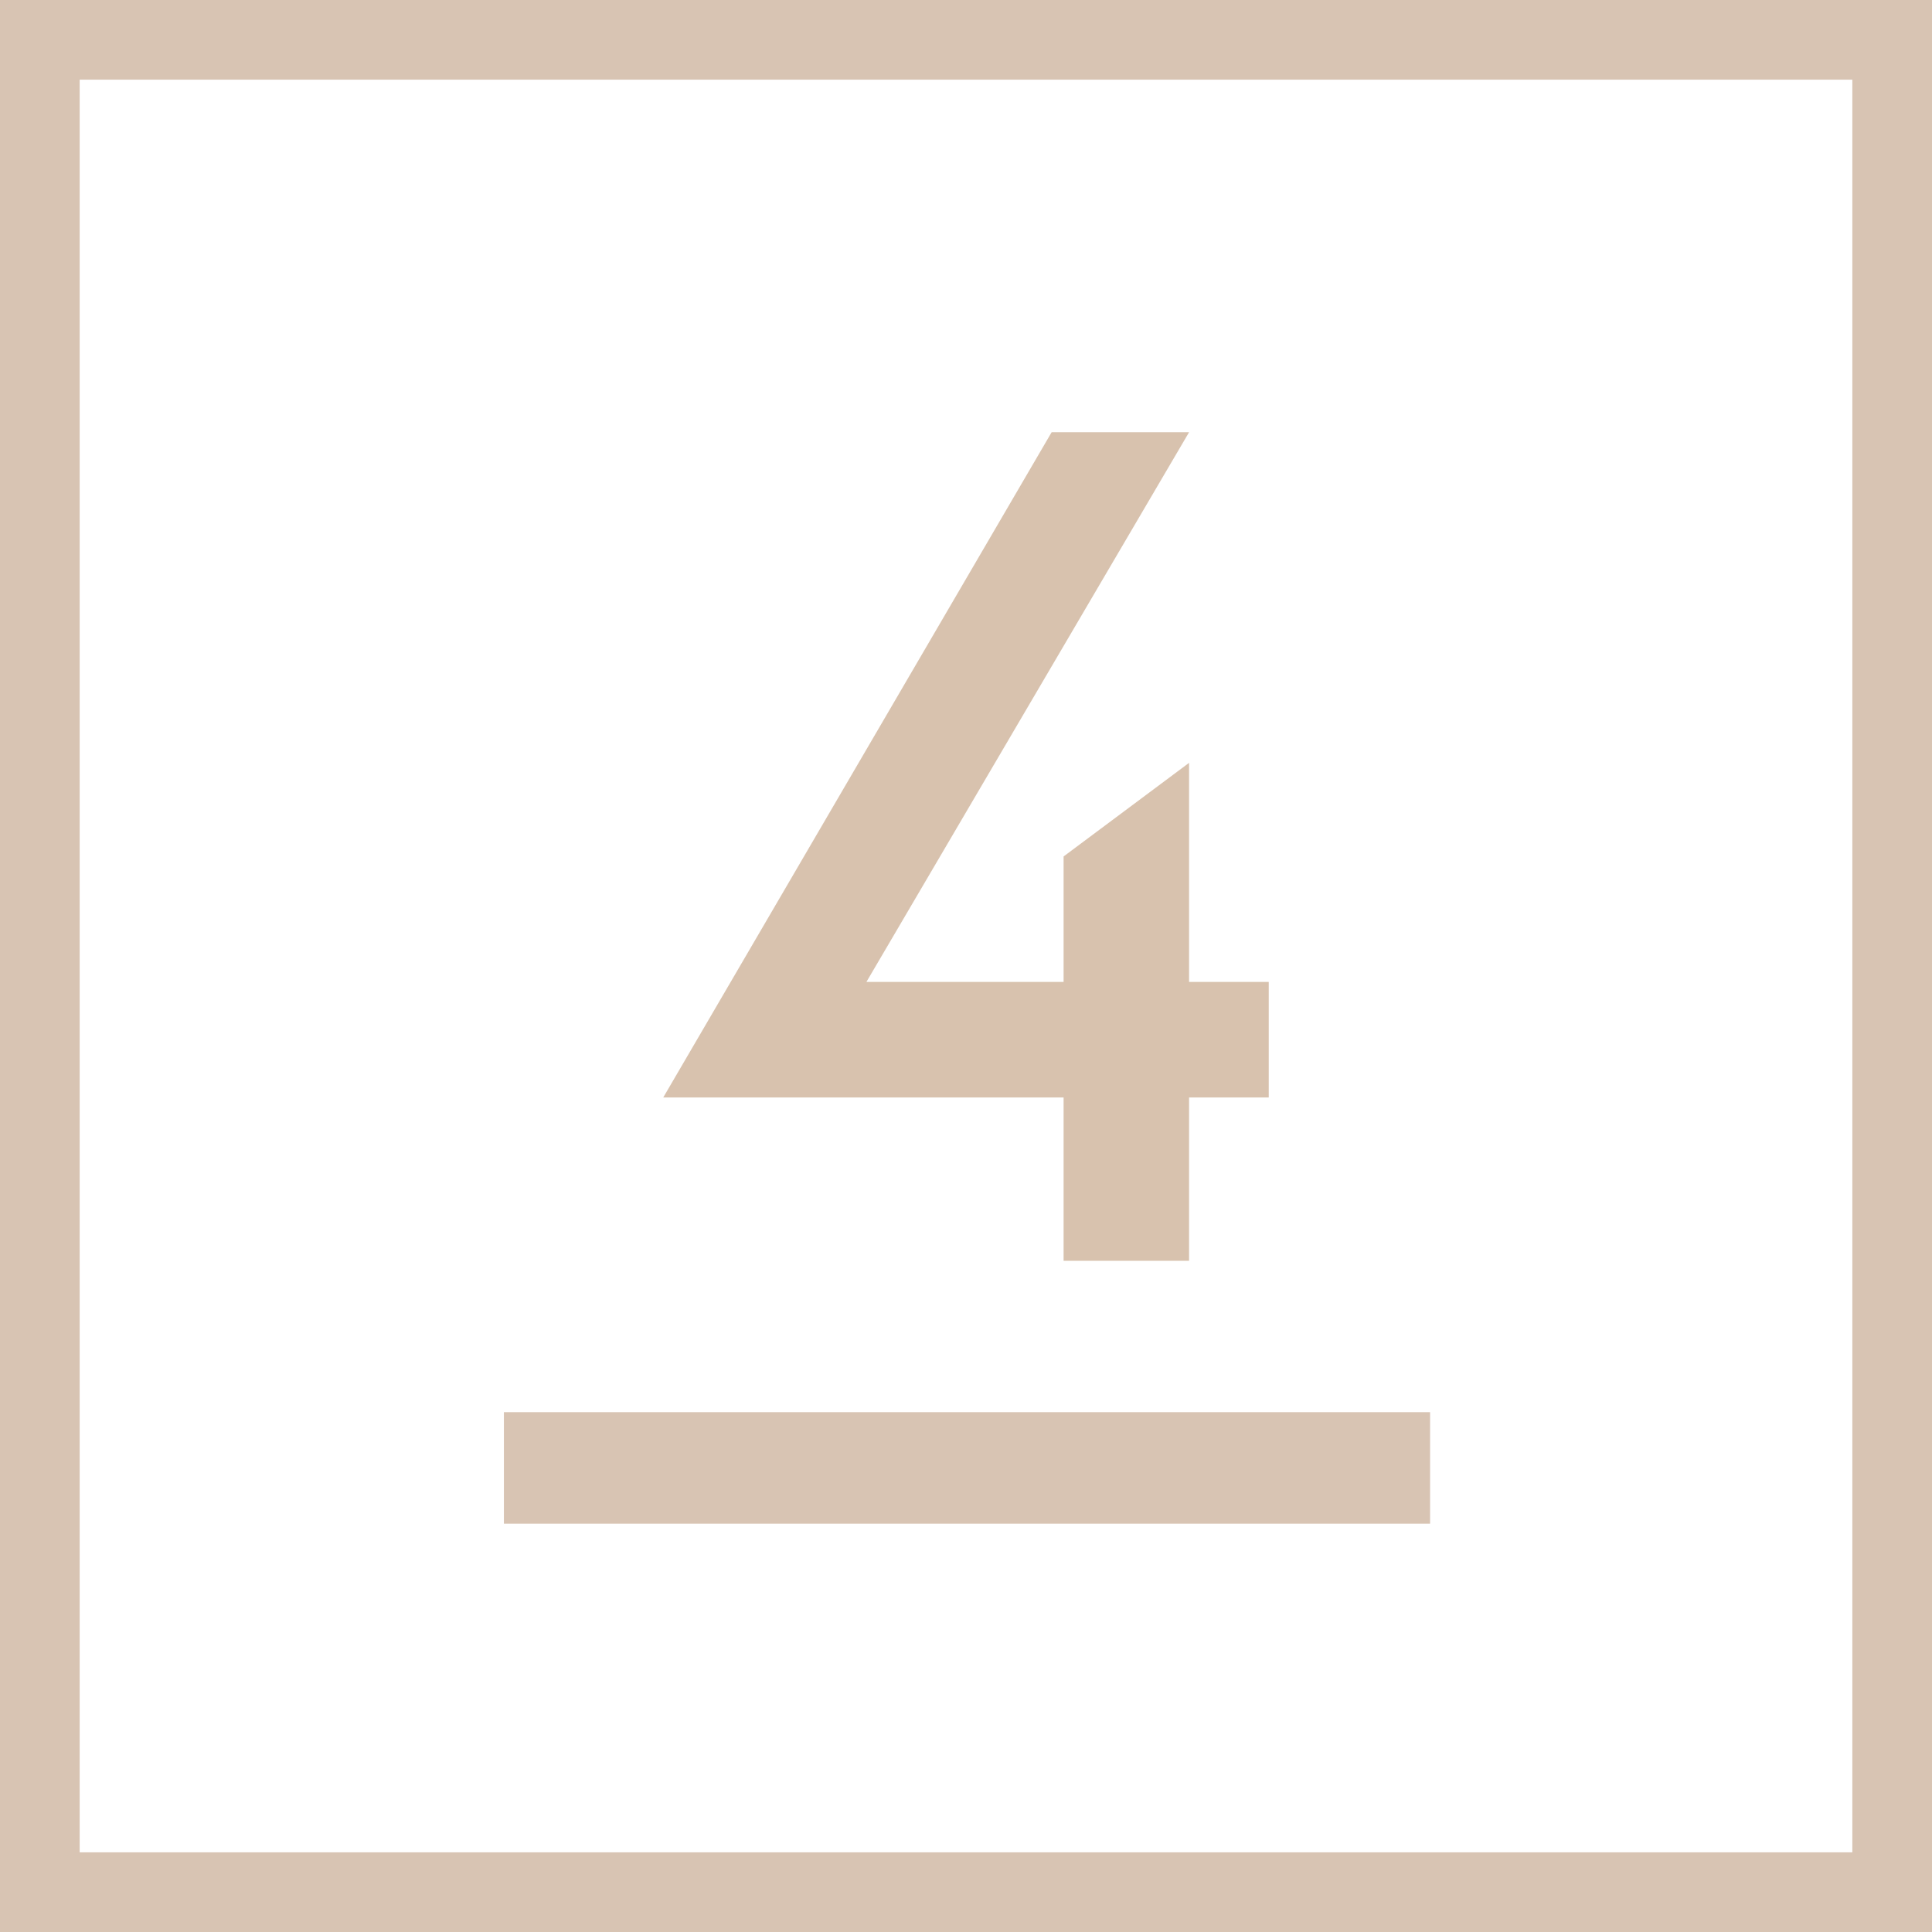
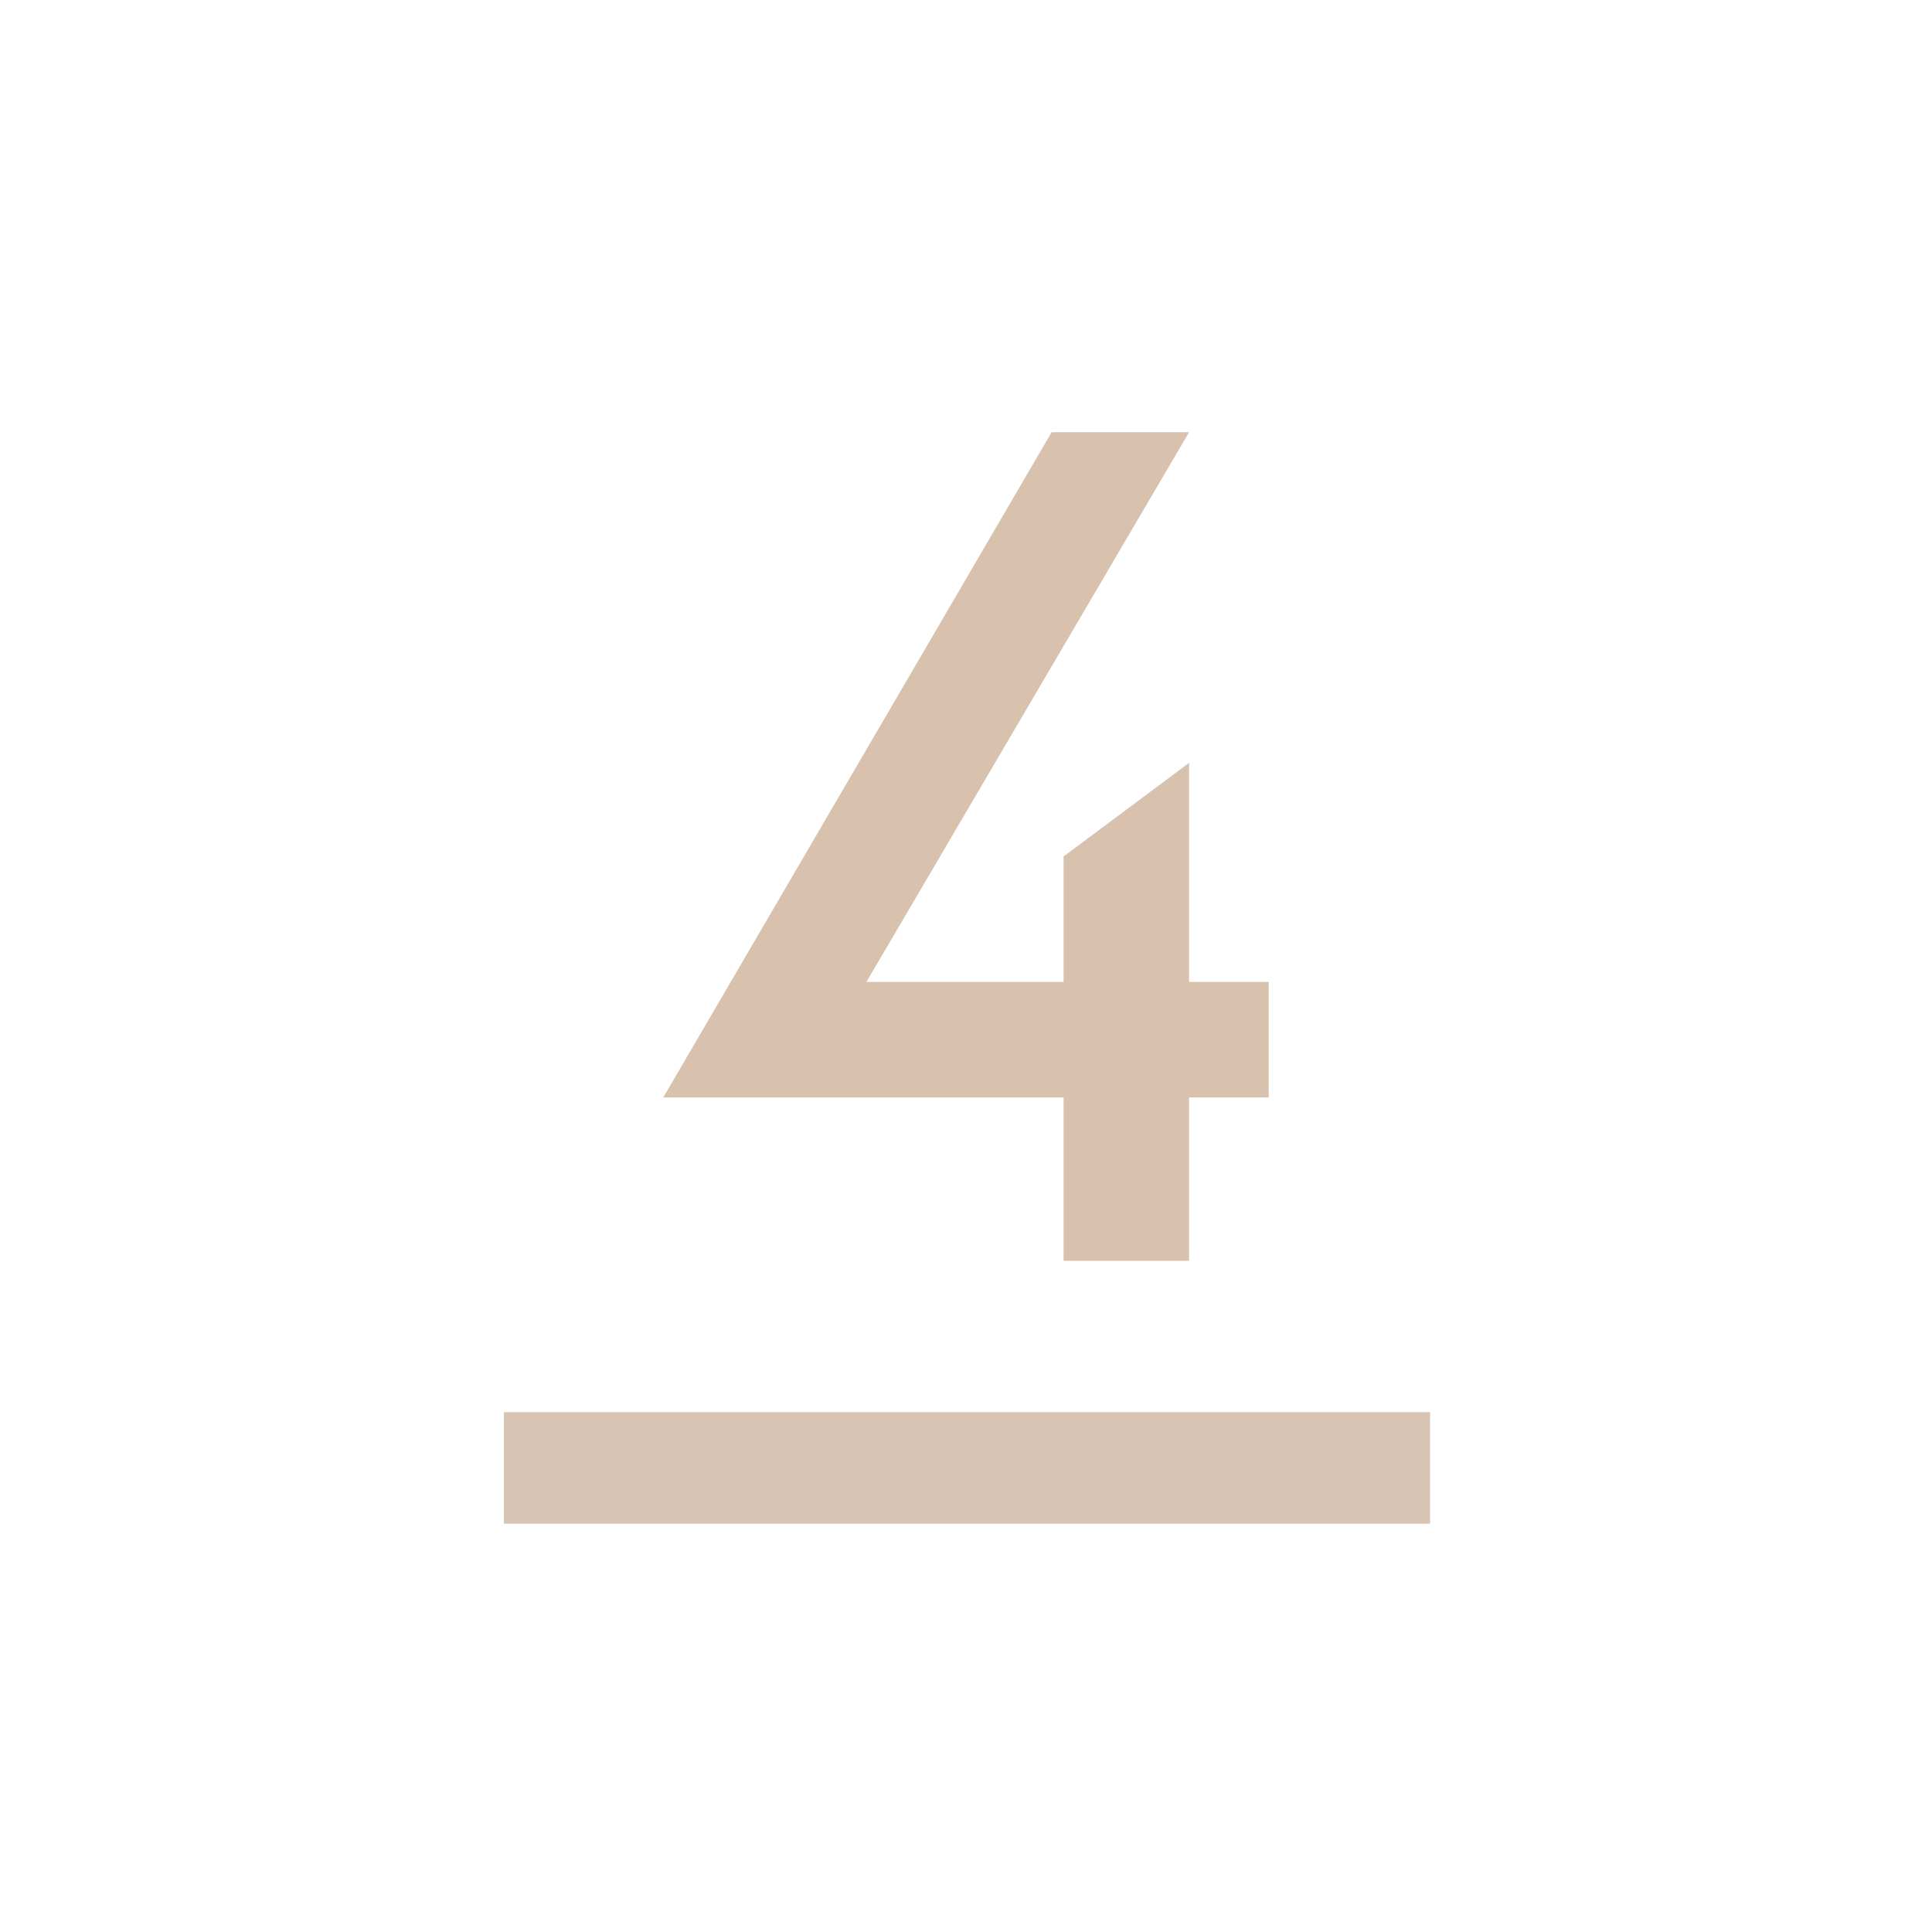
<svg xmlns="http://www.w3.org/2000/svg" version="1.1" id="Ebene_1" x="0px" y="0px" viewBox="0 0 97 97" style="enable-background:new 0 0 97 97;" xml:space="preserve">
  <style type="text/css">
	.st0{fill:#D8C4B3;}
	.st1{fill:#D8C2AE;}
</style>
  <rect x="25.3" y="70.9" class="st0" width="46.5" height="5.6" />
  <g>
-     <path class="st0" d="M97,97H0V0h97V97z M4,93h89V4H4V93z" />
-   </g>
+     </g>
  <polygon class="st1" points="52.8,21.7 33.3,55.1 53.4,55.1 53.4,63.3 59.7,63.3 59.7,55.1 63.7,55.1 63.7,49.3 59.7,49.3   59.7,38.3 53.4,43 53.4,49.3 43.5,49.3 59.7,21.7 " />
</svg>